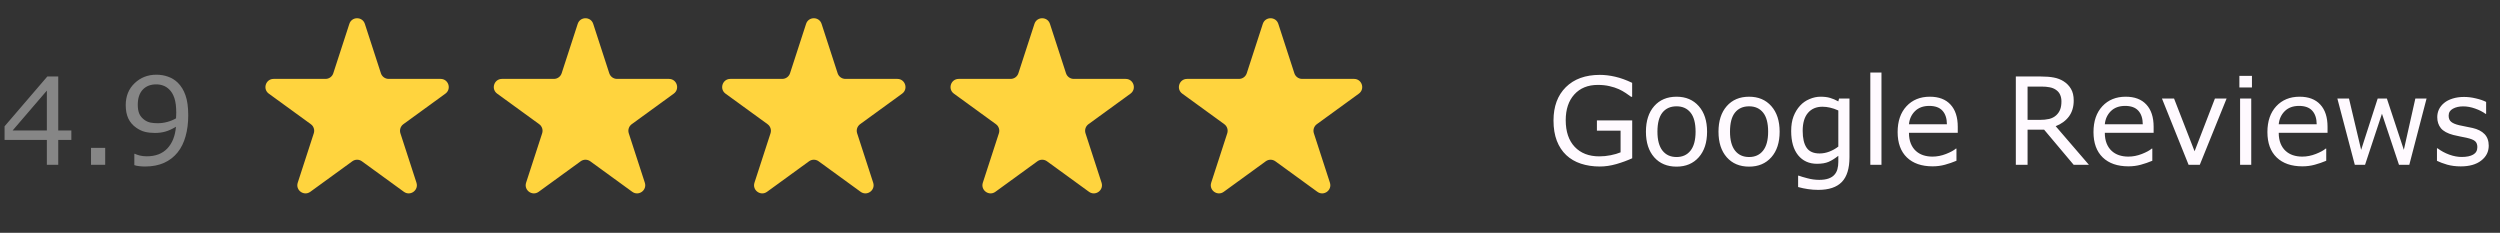
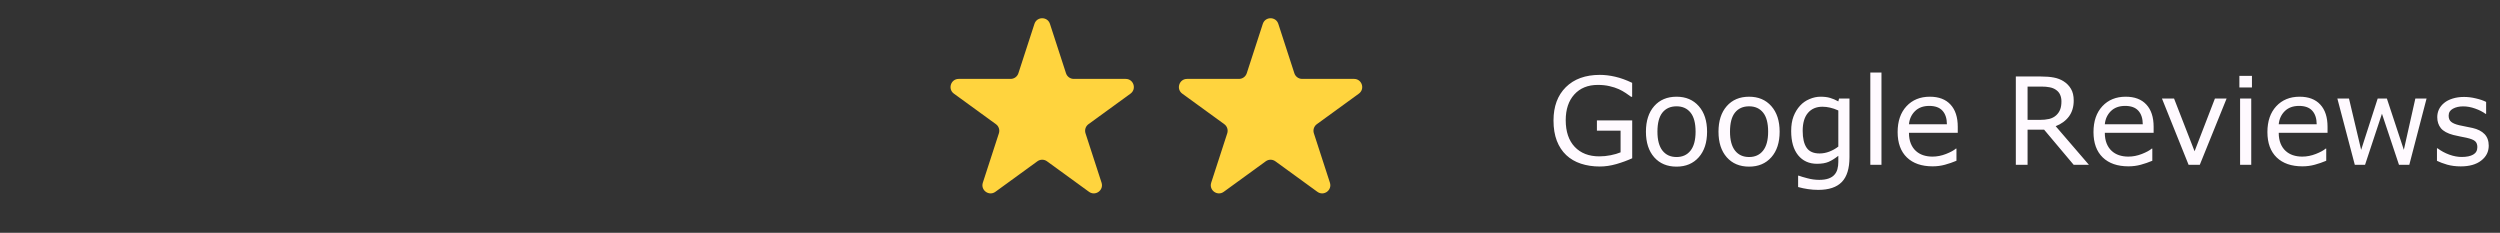
<svg xmlns="http://www.w3.org/2000/svg" width="247" height="23" viewBox="0 0 247 23" fill="none">
  <rect x="0" y="0" width="247" height="23" fill="#333333" stroke="none" />
-   <path d="M7.049 13.826H5.754V16.281H4.629V13.826H0.451V12.479L4.676 7.557H5.754V12.889H7.049V13.826ZM4.629 12.889V8.951L1.248 12.889H4.629ZM10.392 16.281H8.991V14.611H10.392V16.281ZM18.598 11.395C18.598 12.156 18.51 12.848 18.334 13.469C18.162 14.09 17.901 14.619 17.549 15.057C17.194 15.502 16.748 15.846 16.213 16.088C15.678 16.33 15.049 16.451 14.326 16.451C14.123 16.451 13.932 16.439 13.752 16.416C13.572 16.396 13.412 16.363 13.272 16.316V15.197H13.33C13.444 15.256 13.604 15.312 13.811 15.367C14.018 15.418 14.248 15.443 14.502 15.443C15.366 15.443 16.041 15.185 16.529 14.67C17.022 14.15 17.307 13.435 17.385 12.525C17.022 12.744 16.68 12.9 16.36 12.994C16.039 13.088 15.69 13.135 15.311 13.135C14.951 13.135 14.625 13.1 14.332 13.029C14.043 12.959 13.752 12.822 13.459 12.619C13.116 12.381 12.856 12.078 12.68 11.711C12.508 11.344 12.422 10.904 12.422 10.393C12.422 9.502 12.715 8.777 13.301 8.219C13.887 7.66 14.602 7.381 15.445 7.381C15.867 7.381 16.258 7.447 16.617 7.58C16.977 7.709 17.291 7.904 17.561 8.166C17.893 8.49 18.149 8.908 18.328 9.42C18.508 9.928 18.598 10.586 18.598 11.395ZM17.414 11.143C17.414 10.537 17.352 10.051 17.227 9.684C17.102 9.316 16.93 9.031 16.711 8.828C16.528 8.652 16.33 8.527 16.119 8.453C15.908 8.375 15.68 8.336 15.434 8.336C14.871 8.336 14.426 8.512 14.098 8.863C13.774 9.215 13.612 9.709 13.612 10.346C13.612 10.717 13.664 11.02 13.77 11.254C13.875 11.488 14.053 11.693 14.303 11.869C14.479 11.99 14.672 12.072 14.883 12.115C15.094 12.154 15.328 12.174 15.586 12.174C15.891 12.174 16.2 12.133 16.512 12.051C16.825 11.969 17.117 11.85 17.391 11.693C17.395 11.611 17.399 11.531 17.403 11.453C17.41 11.371 17.414 11.268 17.414 11.143Z" fill="#868686" />
-   <path d="M34.515 2.359C34.756 1.616 35.806 1.616 36.048 2.359L37.633 7.238C37.741 7.57 38.051 7.795 38.4 7.795H43.531C44.311 7.795 44.636 8.794 44.004 9.253L39.853 12.269C39.571 12.474 39.453 12.838 39.56 13.17L41.146 18.05C41.387 18.792 40.538 19.409 39.906 18.951L35.755 15.935C35.473 15.729 35.09 15.729 34.808 15.935L30.657 18.951C30.025 19.409 29.175 18.792 29.417 18.05L31.002 13.17C31.11 12.838 30.992 12.474 30.709 12.269L26.558 9.253C25.927 8.794 26.252 7.795 27.032 7.795H32.163C32.512 7.795 32.822 7.57 32.929 7.238L34.515 2.359Z" fill="#FFD43E" />
-   <path d="M57.078 2.359C57.319 1.616 58.369 1.616 58.61 2.359L60.196 7.238C60.304 7.57 60.613 7.795 60.962 7.795H66.093C66.874 7.795 67.198 8.794 66.567 9.253L62.416 12.269C62.133 12.474 62.015 12.838 62.123 13.17L63.709 18.05C63.95 18.792 63.1 19.409 62.468 18.951L58.318 15.935C58.035 15.729 57.653 15.729 57.37 15.935L53.219 18.951C52.588 19.409 51.738 18.792 51.979 18.05L53.565 13.17C53.673 12.838 53.554 12.474 53.272 12.269L49.121 9.253C48.489 8.794 48.814 7.795 49.595 7.795H54.726C55.075 7.795 55.384 7.57 55.492 7.238L57.078 2.359Z" fill="#FFD43E" />
-   <path d="M79.64 2.359C79.881 1.616 80.931 1.616 81.173 2.359L82.758 7.238C82.866 7.57 83.176 7.795 83.525 7.795H88.656C89.436 7.795 89.761 8.794 89.129 9.253L84.978 12.269C84.696 12.474 84.578 12.838 84.686 13.17L86.271 18.05C86.512 18.792 85.663 19.409 85.031 18.951L80.88 15.935C80.598 15.729 80.215 15.729 79.933 15.935L75.782 18.951C75.15 19.409 74.3 18.792 74.542 18.05L76.127 13.17C76.235 12.838 76.117 12.474 75.835 12.269L71.683 9.253C71.052 8.794 71.377 7.795 72.157 7.795H77.288C77.637 7.795 77.947 7.57 78.055 7.238L79.64 2.359Z" fill="#FFD43E" />
  <path d="M102.203 2.359C102.444 1.616 103.494 1.616 103.735 2.359L105.321 7.238C105.429 7.57 105.738 7.795 106.087 7.795H111.218C111.999 7.795 112.323 8.794 111.692 9.253L107.541 12.269C107.258 12.474 107.14 12.838 107.248 13.17L108.834 18.05C109.075 18.792 108.225 19.409 107.594 18.951L103.443 15.935C103.16 15.729 102.778 15.729 102.495 15.935L98.344 18.951C97.713 19.409 96.863 18.792 97.104 18.05L98.69 13.17C98.798 12.838 98.68 12.474 98.397 12.269L94.246 9.253C93.615 8.794 93.939 7.795 94.72 7.795H99.851C100.2 7.795 100.509 7.57 100.617 7.238L102.203 2.359Z" fill="#FFD43E" />
  <path d="M124.765 2.359C125.006 1.616 126.057 1.616 126.298 2.359L127.883 7.238C127.991 7.57 128.301 7.795 128.65 7.795H133.781C134.561 7.795 134.886 8.794 134.254 9.253L130.103 12.269C129.821 12.474 129.703 12.838 129.811 13.17L131.396 18.05C131.637 18.792 130.788 19.409 130.156 18.951L126.005 15.935C125.723 15.729 125.34 15.729 125.058 15.935L120.907 18.951C120.275 19.409 119.426 18.792 119.667 18.05L121.252 13.17C121.36 12.838 121.242 12.474 120.96 12.269L116.809 9.253C116.177 8.794 116.502 7.795 117.282 7.795H122.413C122.762 7.795 123.072 7.57 123.179 7.238L124.765 2.359Z" fill="#FFD43E" />
  <path d="M161.262 15.637C160.785 15.855 160.264 16.047 159.697 16.211C159.135 16.371 158.59 16.451 158.062 16.451C157.383 16.451 156.76 16.357 156.193 16.17C155.627 15.982 155.145 15.701 154.746 15.326C154.344 14.947 154.033 14.475 153.814 13.908C153.596 13.338 153.486 12.672 153.486 11.91C153.486 10.516 153.893 9.416 154.705 8.611C155.521 7.803 156.641 7.398 158.062 7.398C158.559 7.398 159.064 7.459 159.58 7.58C160.1 7.697 160.658 7.898 161.256 8.184V9.561H161.15C161.029 9.467 160.854 9.344 160.623 9.191C160.393 9.039 160.166 8.912 159.943 8.811C159.674 8.689 159.367 8.59 159.023 8.512C158.684 8.43 158.297 8.389 157.863 8.389C156.887 8.389 156.113 8.703 155.543 9.332C154.977 9.957 154.693 10.805 154.693 11.875C154.693 13.004 154.99 13.883 155.584 14.512C156.178 15.137 156.986 15.449 158.01 15.449C158.385 15.449 158.758 15.412 159.129 15.338C159.504 15.264 159.832 15.168 160.113 15.051V12.912H157.775V11.893H161.262V15.637ZM168.659 13.012C168.659 14.078 168.386 14.92 167.839 15.537C167.292 16.154 166.56 16.463 165.642 16.463C164.716 16.463 163.98 16.154 163.433 15.537C162.89 14.92 162.618 14.078 162.618 13.012C162.618 11.945 162.89 11.104 163.433 10.486C163.98 9.865 164.716 9.555 165.642 9.555C166.56 9.555 167.292 9.865 167.839 10.486C168.386 11.104 168.659 11.945 168.659 13.012ZM167.523 13.012C167.523 12.164 167.357 11.535 167.025 11.125C166.693 10.711 166.232 10.504 165.642 10.504C165.044 10.504 164.579 10.711 164.247 11.125C163.919 11.535 163.755 12.164 163.755 13.012C163.755 13.832 163.921 14.455 164.253 14.881C164.585 15.303 165.048 15.514 165.642 15.514C166.228 15.514 166.687 15.305 167.019 14.887C167.355 14.465 167.523 13.84 167.523 13.012ZM175.828 13.012C175.828 14.078 175.555 14.92 175.008 15.537C174.461 16.154 173.729 16.463 172.811 16.463C171.885 16.463 171.149 16.154 170.602 15.537C170.059 14.92 169.787 14.078 169.787 13.012C169.787 11.945 170.059 11.104 170.602 10.486C171.149 9.865 171.885 9.555 172.811 9.555C173.729 9.555 174.461 9.865 175.008 10.486C175.555 11.104 175.828 11.945 175.828 13.012ZM174.692 13.012C174.692 12.164 174.526 11.535 174.194 11.125C173.862 10.711 173.401 10.504 172.811 10.504C172.213 10.504 171.748 10.711 171.416 11.125C171.088 11.535 170.924 12.164 170.924 13.012C170.924 13.832 171.09 14.455 171.422 14.881C171.754 15.303 172.217 15.514 172.811 15.514C173.397 15.514 173.856 15.305 174.188 14.887C174.524 14.465 174.692 13.84 174.692 13.012ZM182.728 15.537C182.728 16.646 182.476 17.461 181.972 17.98C181.468 18.5 180.693 18.76 179.646 18.76C179.298 18.76 178.958 18.734 178.626 18.684C178.298 18.637 177.974 18.568 177.654 18.479V17.354H177.712C177.892 17.424 178.177 17.51 178.568 17.611C178.958 17.717 179.349 17.77 179.74 17.77C180.115 17.77 180.425 17.725 180.671 17.635C180.917 17.545 181.109 17.42 181.245 17.26C181.382 17.107 181.48 16.924 181.538 16.709C181.597 16.494 181.626 16.254 181.626 15.988V15.391C181.294 15.656 180.976 15.855 180.671 15.988C180.37 16.117 179.986 16.182 179.517 16.182C178.736 16.182 178.115 15.9 177.654 15.338C177.197 14.771 176.968 13.975 176.968 12.947C176.968 12.385 177.046 11.9 177.202 11.494C177.363 11.084 177.579 10.73 177.853 10.434C178.107 10.156 178.415 9.941 178.779 9.789C179.142 9.633 179.503 9.555 179.863 9.555C180.242 9.555 180.558 9.594 180.812 9.672C181.07 9.746 181.341 9.861 181.626 10.018L181.697 9.736H182.728V15.537ZM181.626 14.482V10.914C181.333 10.781 181.06 10.688 180.806 10.633C180.556 10.574 180.306 10.545 180.056 10.545C179.451 10.545 178.974 10.748 178.626 11.154C178.279 11.56 178.105 12.15 178.105 12.924C178.105 13.658 178.234 14.215 178.492 14.594C178.749 14.973 179.177 15.162 179.775 15.162C180.095 15.162 180.415 15.102 180.736 14.98C181.06 14.855 181.357 14.69 181.626 14.482ZM185.889 16.281H184.788V7.164H185.889V16.281ZM193.427 13.123H188.605C188.605 13.525 188.666 13.877 188.787 14.178C188.908 14.475 189.074 14.719 189.285 14.91C189.488 15.098 189.728 15.238 190.005 15.332C190.287 15.426 190.595 15.473 190.931 15.473C191.377 15.473 191.824 15.385 192.273 15.209C192.726 15.029 193.048 14.854 193.24 14.682H193.298V15.883C192.927 16.039 192.548 16.17 192.162 16.275C191.775 16.381 191.369 16.434 190.943 16.434C189.857 16.434 189.009 16.141 188.4 15.555C187.791 14.965 187.486 14.129 187.486 13.047C187.486 11.977 187.777 11.127 188.359 10.498C188.945 9.869 189.714 9.555 190.668 9.555C191.55 9.555 192.23 9.812 192.707 10.328C193.187 10.844 193.427 11.576 193.427 12.525V13.123ZM192.355 12.279C192.351 11.701 192.205 11.254 191.916 10.938C191.63 10.621 191.195 10.463 190.609 10.463C190.019 10.463 189.548 10.637 189.197 10.984C188.849 11.332 188.652 11.764 188.605 12.279H192.355ZM206.383 16.281H204.877L201.959 12.812H200.324V16.281H199.164V7.557H201.607C202.135 7.557 202.574 7.592 202.926 7.662C203.277 7.729 203.594 7.85 203.875 8.025C204.191 8.225 204.437 8.477 204.613 8.781C204.793 9.082 204.883 9.465 204.883 9.93C204.883 10.559 204.724 11.086 204.408 11.512C204.092 11.934 203.656 12.252 203.101 12.467L206.383 16.281ZM203.67 10.012C203.67 9.762 203.625 9.541 203.535 9.35C203.449 9.154 203.305 8.99 203.101 8.857C202.933 8.744 202.734 8.666 202.504 8.623C202.273 8.576 202.002 8.553 201.689 8.553H200.324V11.846H201.496C201.863 11.846 202.183 11.815 202.457 11.752C202.73 11.685 202.963 11.565 203.154 11.389C203.33 11.225 203.459 11.037 203.541 10.826C203.627 10.611 203.67 10.34 203.67 10.012ZM212.778 13.123H207.956C207.956 13.525 208.017 13.877 208.138 14.178C208.259 14.475 208.425 14.719 208.636 14.91C208.839 15.098 209.079 15.238 209.356 15.332C209.638 15.426 209.946 15.473 210.282 15.473C210.728 15.473 211.175 15.385 211.624 15.209C212.077 15.029 212.399 14.854 212.591 14.682H212.649V15.883C212.278 16.039 211.899 16.17 211.513 16.275C211.126 16.381 210.72 16.434 210.294 16.434C209.208 16.434 208.36 16.141 207.751 15.555C207.142 14.965 206.837 14.129 206.837 13.047C206.837 11.977 207.128 11.127 207.71 10.498C208.296 9.869 209.065 9.555 210.019 9.555C210.901 9.555 211.581 9.812 212.058 10.328C212.538 10.844 212.778 11.576 212.778 12.525V13.123ZM211.706 12.279C211.702 11.701 211.556 11.254 211.267 10.938C210.981 10.621 210.546 10.463 209.96 10.463C209.37 10.463 208.899 10.637 208.548 10.984C208.2 11.332 208.003 11.764 207.956 12.279H211.706ZM219.988 9.736L217.34 16.281H216.232L213.602 9.736H214.797L216.824 14.945L218.834 9.736H219.988ZM222.493 8.641H221.251V7.498H222.493V8.641ZM222.423 16.281H221.321V9.736H222.423V16.281ZM229.961 13.123H225.139C225.139 13.525 225.2 13.877 225.321 14.178C225.442 14.475 225.608 14.719 225.819 14.91C226.022 15.098 226.262 15.238 226.539 15.332C226.821 15.426 227.129 15.473 227.465 15.473C227.91 15.473 228.358 15.385 228.807 15.209C229.26 15.029 229.582 14.854 229.774 14.682H229.832V15.883C229.461 16.039 229.082 16.17 228.696 16.275C228.309 16.381 227.903 16.434 227.477 16.434C226.391 16.434 225.543 16.141 224.934 15.555C224.325 14.965 224.02 14.129 224.02 13.047C224.02 11.977 224.311 11.127 224.893 10.498C225.479 9.869 226.248 9.555 227.201 9.555C228.084 9.555 228.764 9.812 229.241 10.328C229.721 10.844 229.961 11.576 229.961 12.525V13.123ZM228.889 12.279C228.885 11.701 228.739 11.254 228.45 10.938C228.164 10.621 227.729 10.463 227.143 10.463C226.553 10.463 226.082 10.637 225.731 10.984C225.383 11.332 225.186 11.764 225.139 12.279H228.889ZM239.744 9.736L238.039 16.281H237.019L235.337 11.236L233.667 16.281H232.654L230.931 9.736H232.08L233.281 14.805L234.915 9.736H235.824L237.499 14.805L238.636 9.736H239.744ZM245.887 14.395C245.887 14.992 245.639 15.482 245.143 15.865C244.651 16.248 243.977 16.439 243.122 16.439C242.637 16.439 242.192 16.383 241.786 16.27C241.383 16.152 241.045 16.025 240.772 15.889V14.652H240.831C241.178 14.914 241.565 15.123 241.991 15.279C242.417 15.432 242.825 15.508 243.215 15.508C243.7 15.508 244.079 15.43 244.352 15.273C244.626 15.117 244.762 14.871 244.762 14.535C244.762 14.277 244.688 14.082 244.54 13.949C244.391 13.816 244.106 13.703 243.684 13.609C243.528 13.574 243.323 13.533 243.069 13.486C242.819 13.44 242.59 13.389 242.383 13.334C241.809 13.182 241.401 12.959 241.159 12.666C240.92 12.369 240.801 12.006 240.801 11.576C240.801 11.307 240.856 11.053 240.965 10.815C241.079 10.576 241.249 10.363 241.475 10.176C241.694 9.992 241.971 9.848 242.307 9.742C242.647 9.633 243.026 9.578 243.444 9.578C243.835 9.578 244.229 9.627 244.628 9.725C245.03 9.818 245.364 9.934 245.629 10.07V11.248H245.571C245.29 11.041 244.948 10.867 244.545 10.727C244.143 10.582 243.749 10.51 243.362 10.51C242.96 10.51 242.62 10.588 242.342 10.744C242.065 10.896 241.926 11.125 241.926 11.43C241.926 11.699 242.01 11.902 242.178 12.039C242.342 12.176 242.608 12.287 242.975 12.373C243.178 12.42 243.405 12.467 243.655 12.514C243.909 12.56 244.12 12.604 244.288 12.643C244.799 12.76 245.194 12.961 245.471 13.246C245.749 13.535 245.887 13.918 245.887 14.395Z" fill="#FFFAFF" />
</svg>